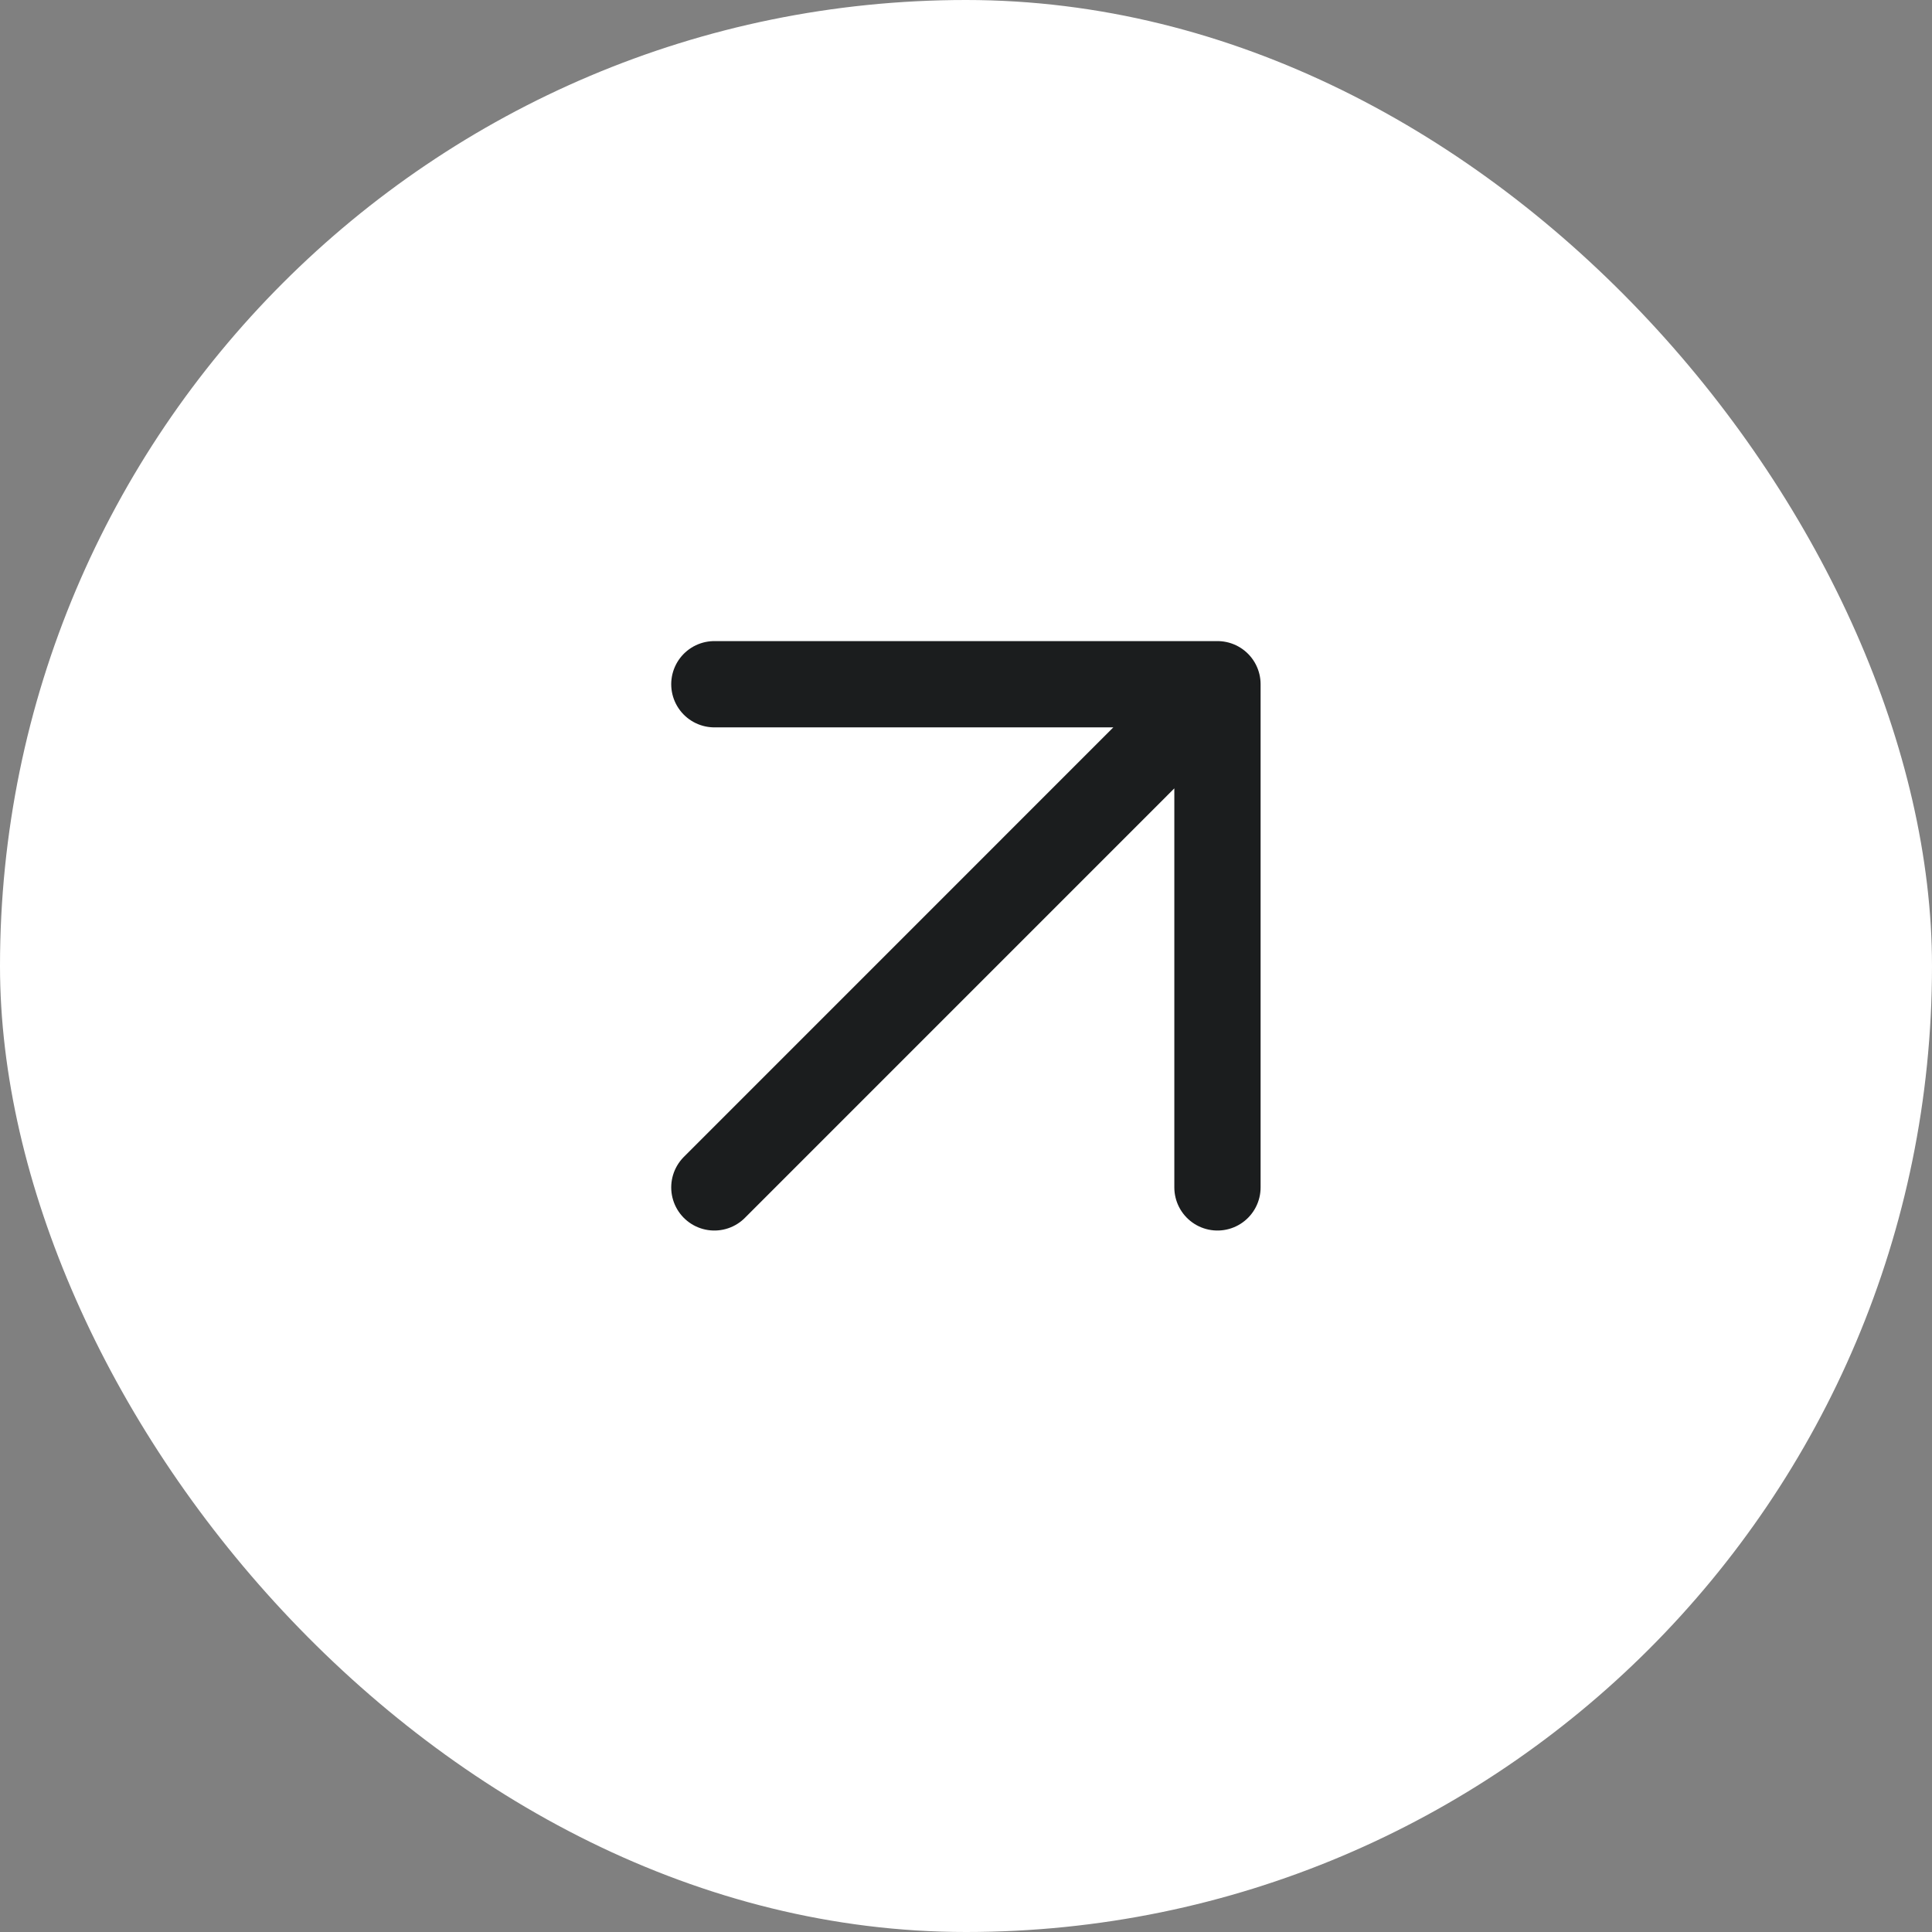
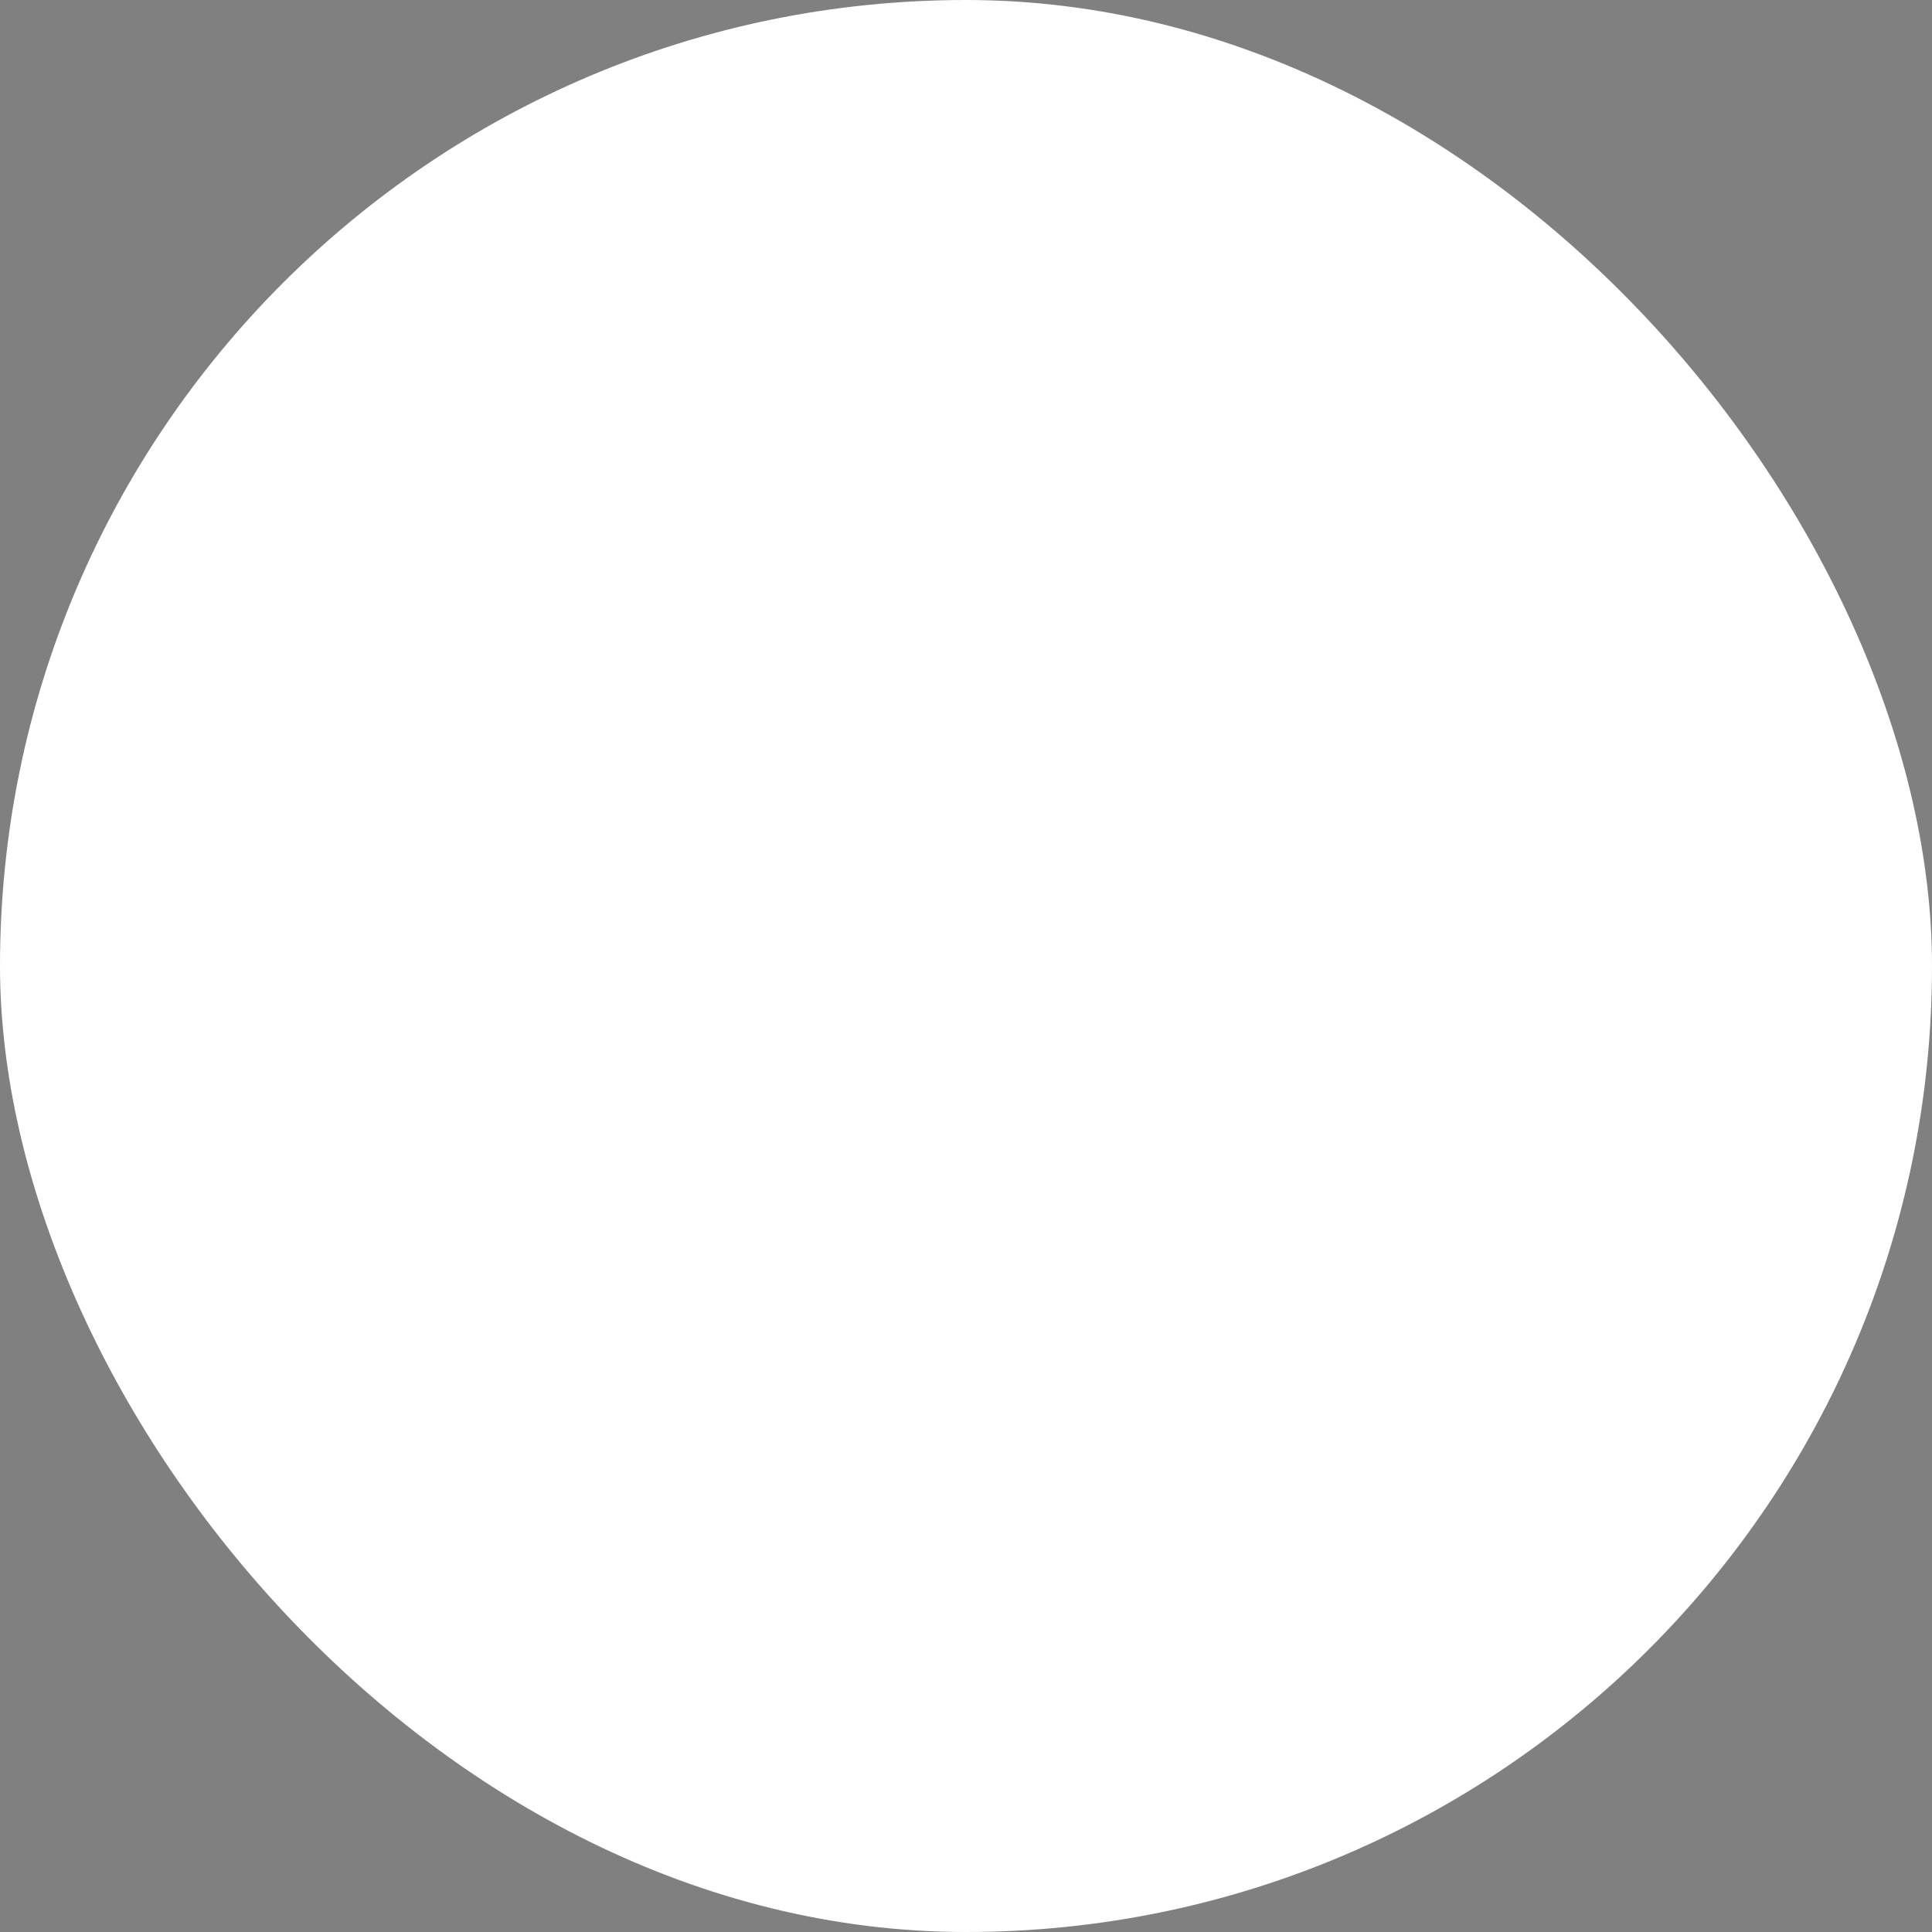
<svg xmlns="http://www.w3.org/2000/svg" viewBox="0 0 32 32" fill="none">
  <rect x="0" y="0" width="32" height="32" fill="#808080" stroke="none" />
  <rect width="32" height="32" rx="16" fill="white" />
-   <path d="M11.832 11.333H20.165M20.165 11.333V19.667M20.165 11.333L11.832 19.667" stroke="#1B1D1E" stroke-width="1.429" stroke-linecap="round" stroke-linejoin="round" />
</svg>